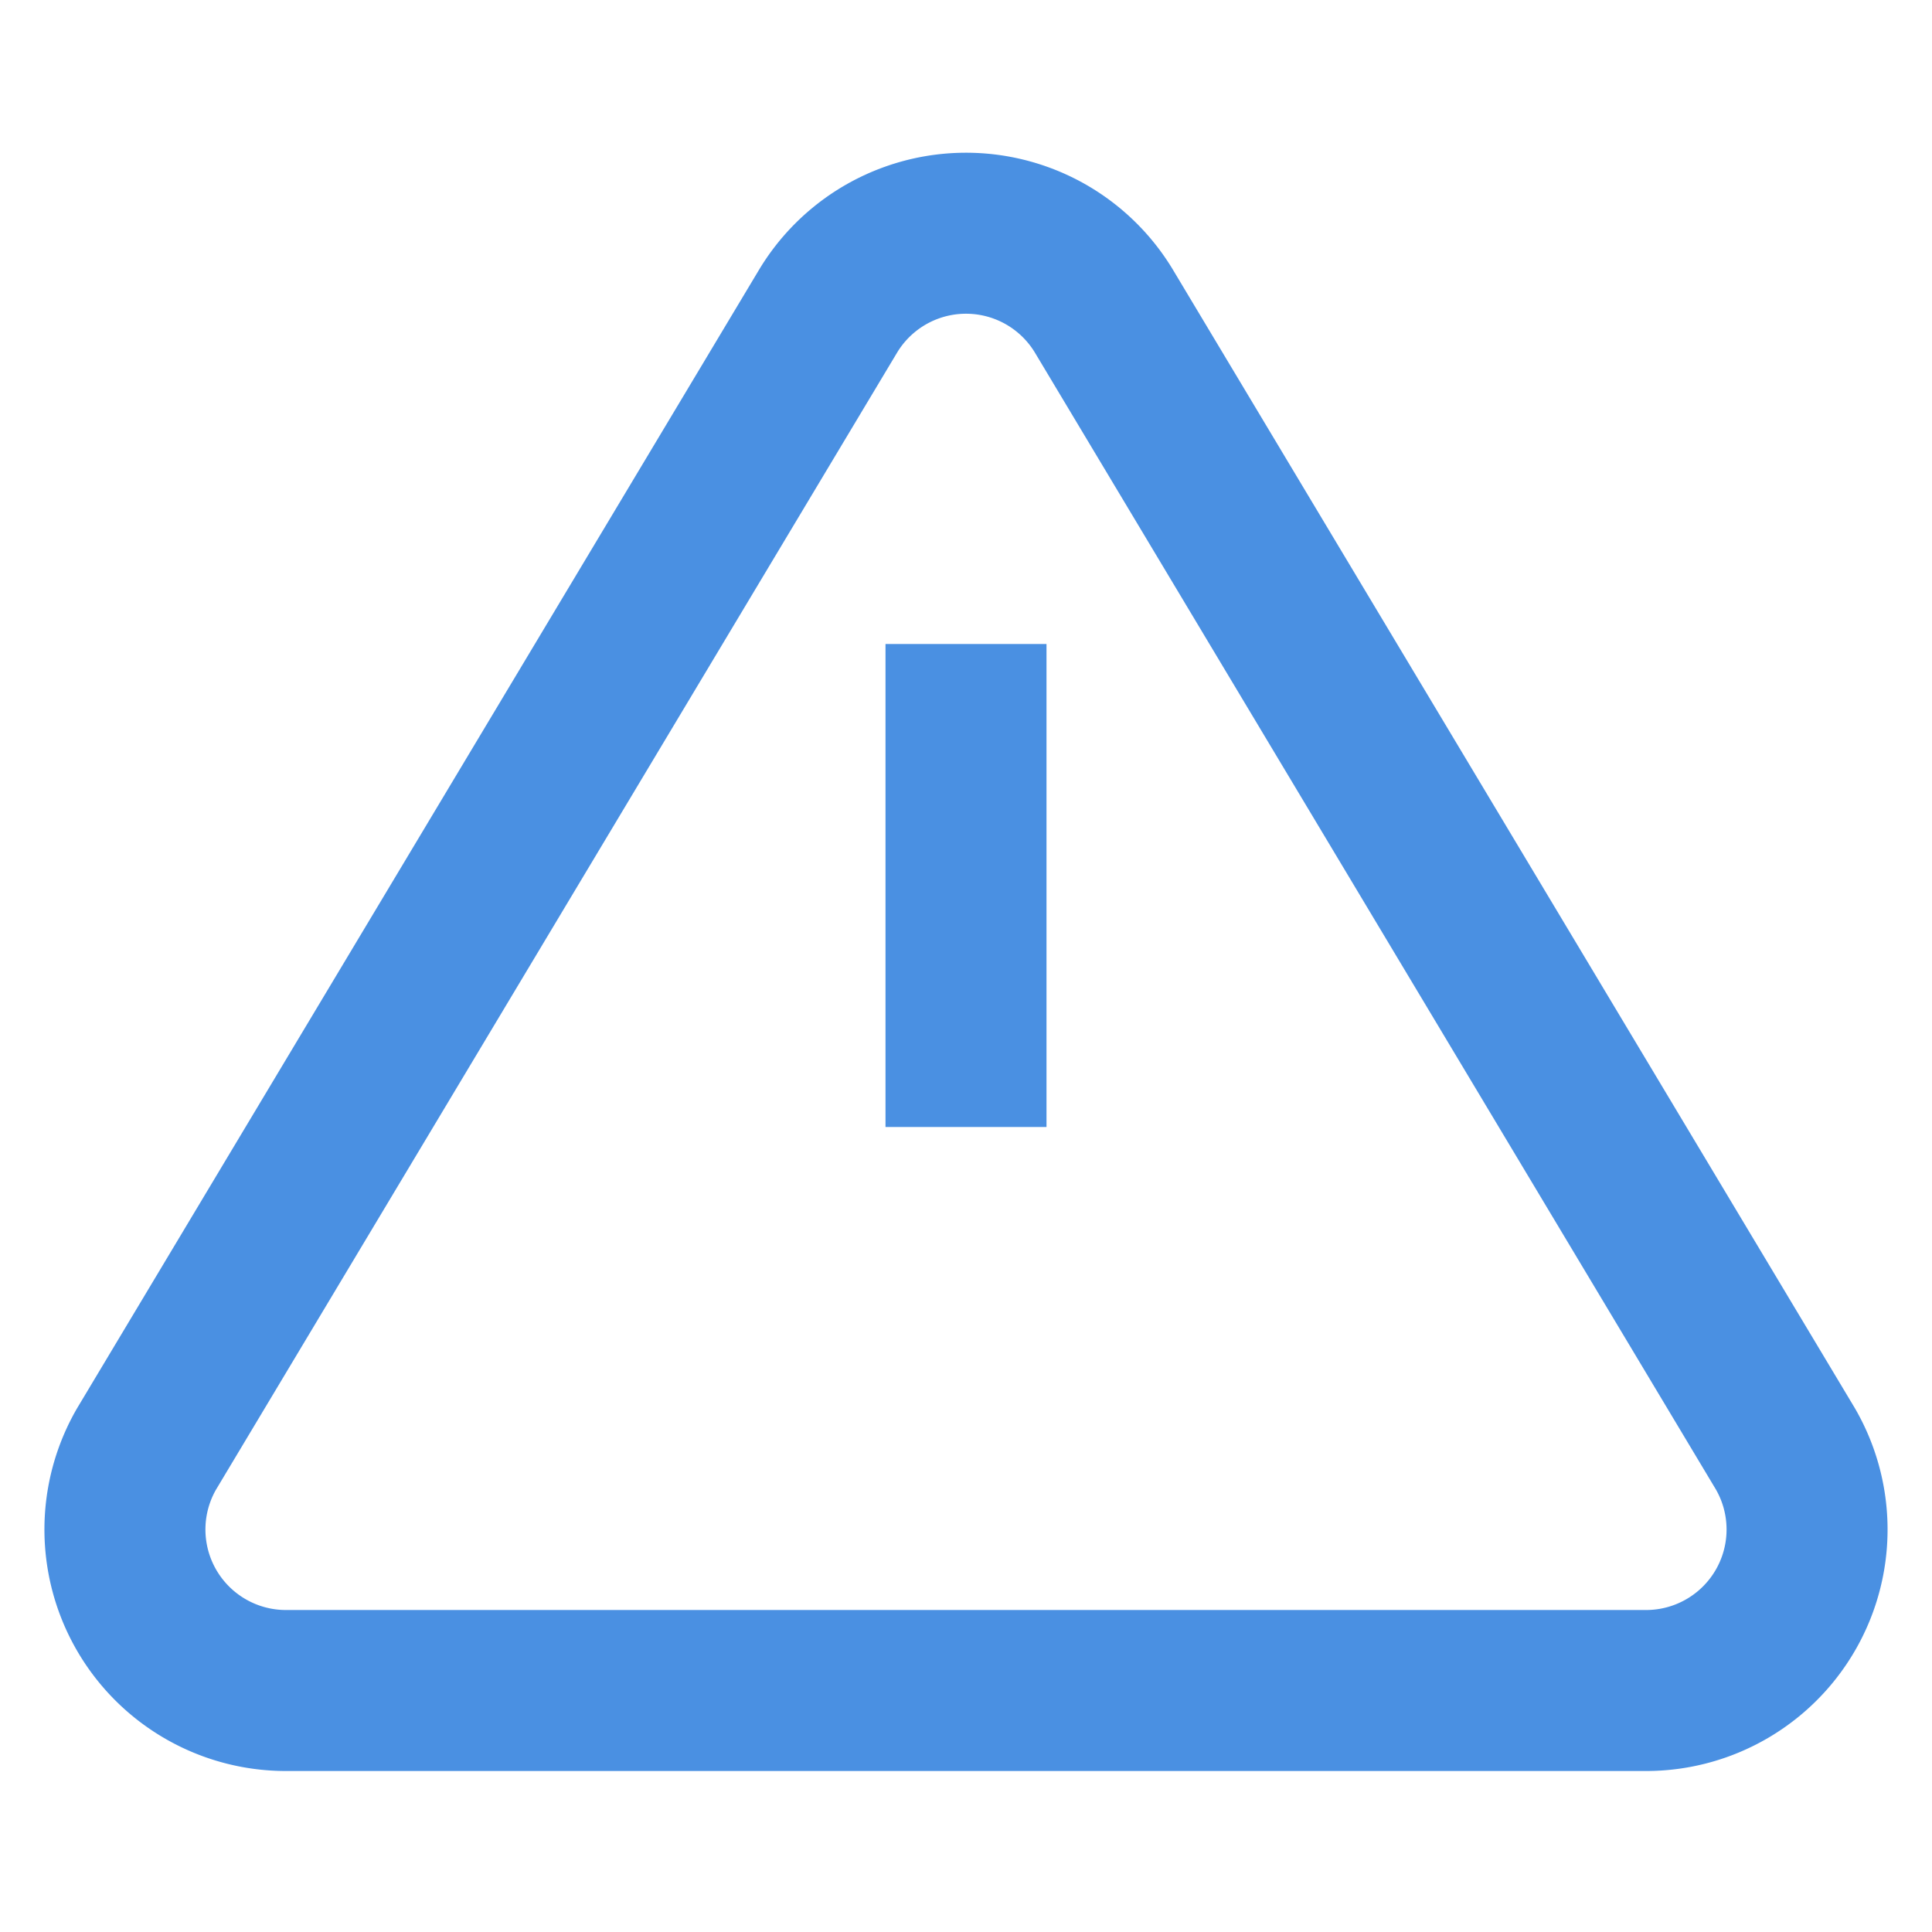
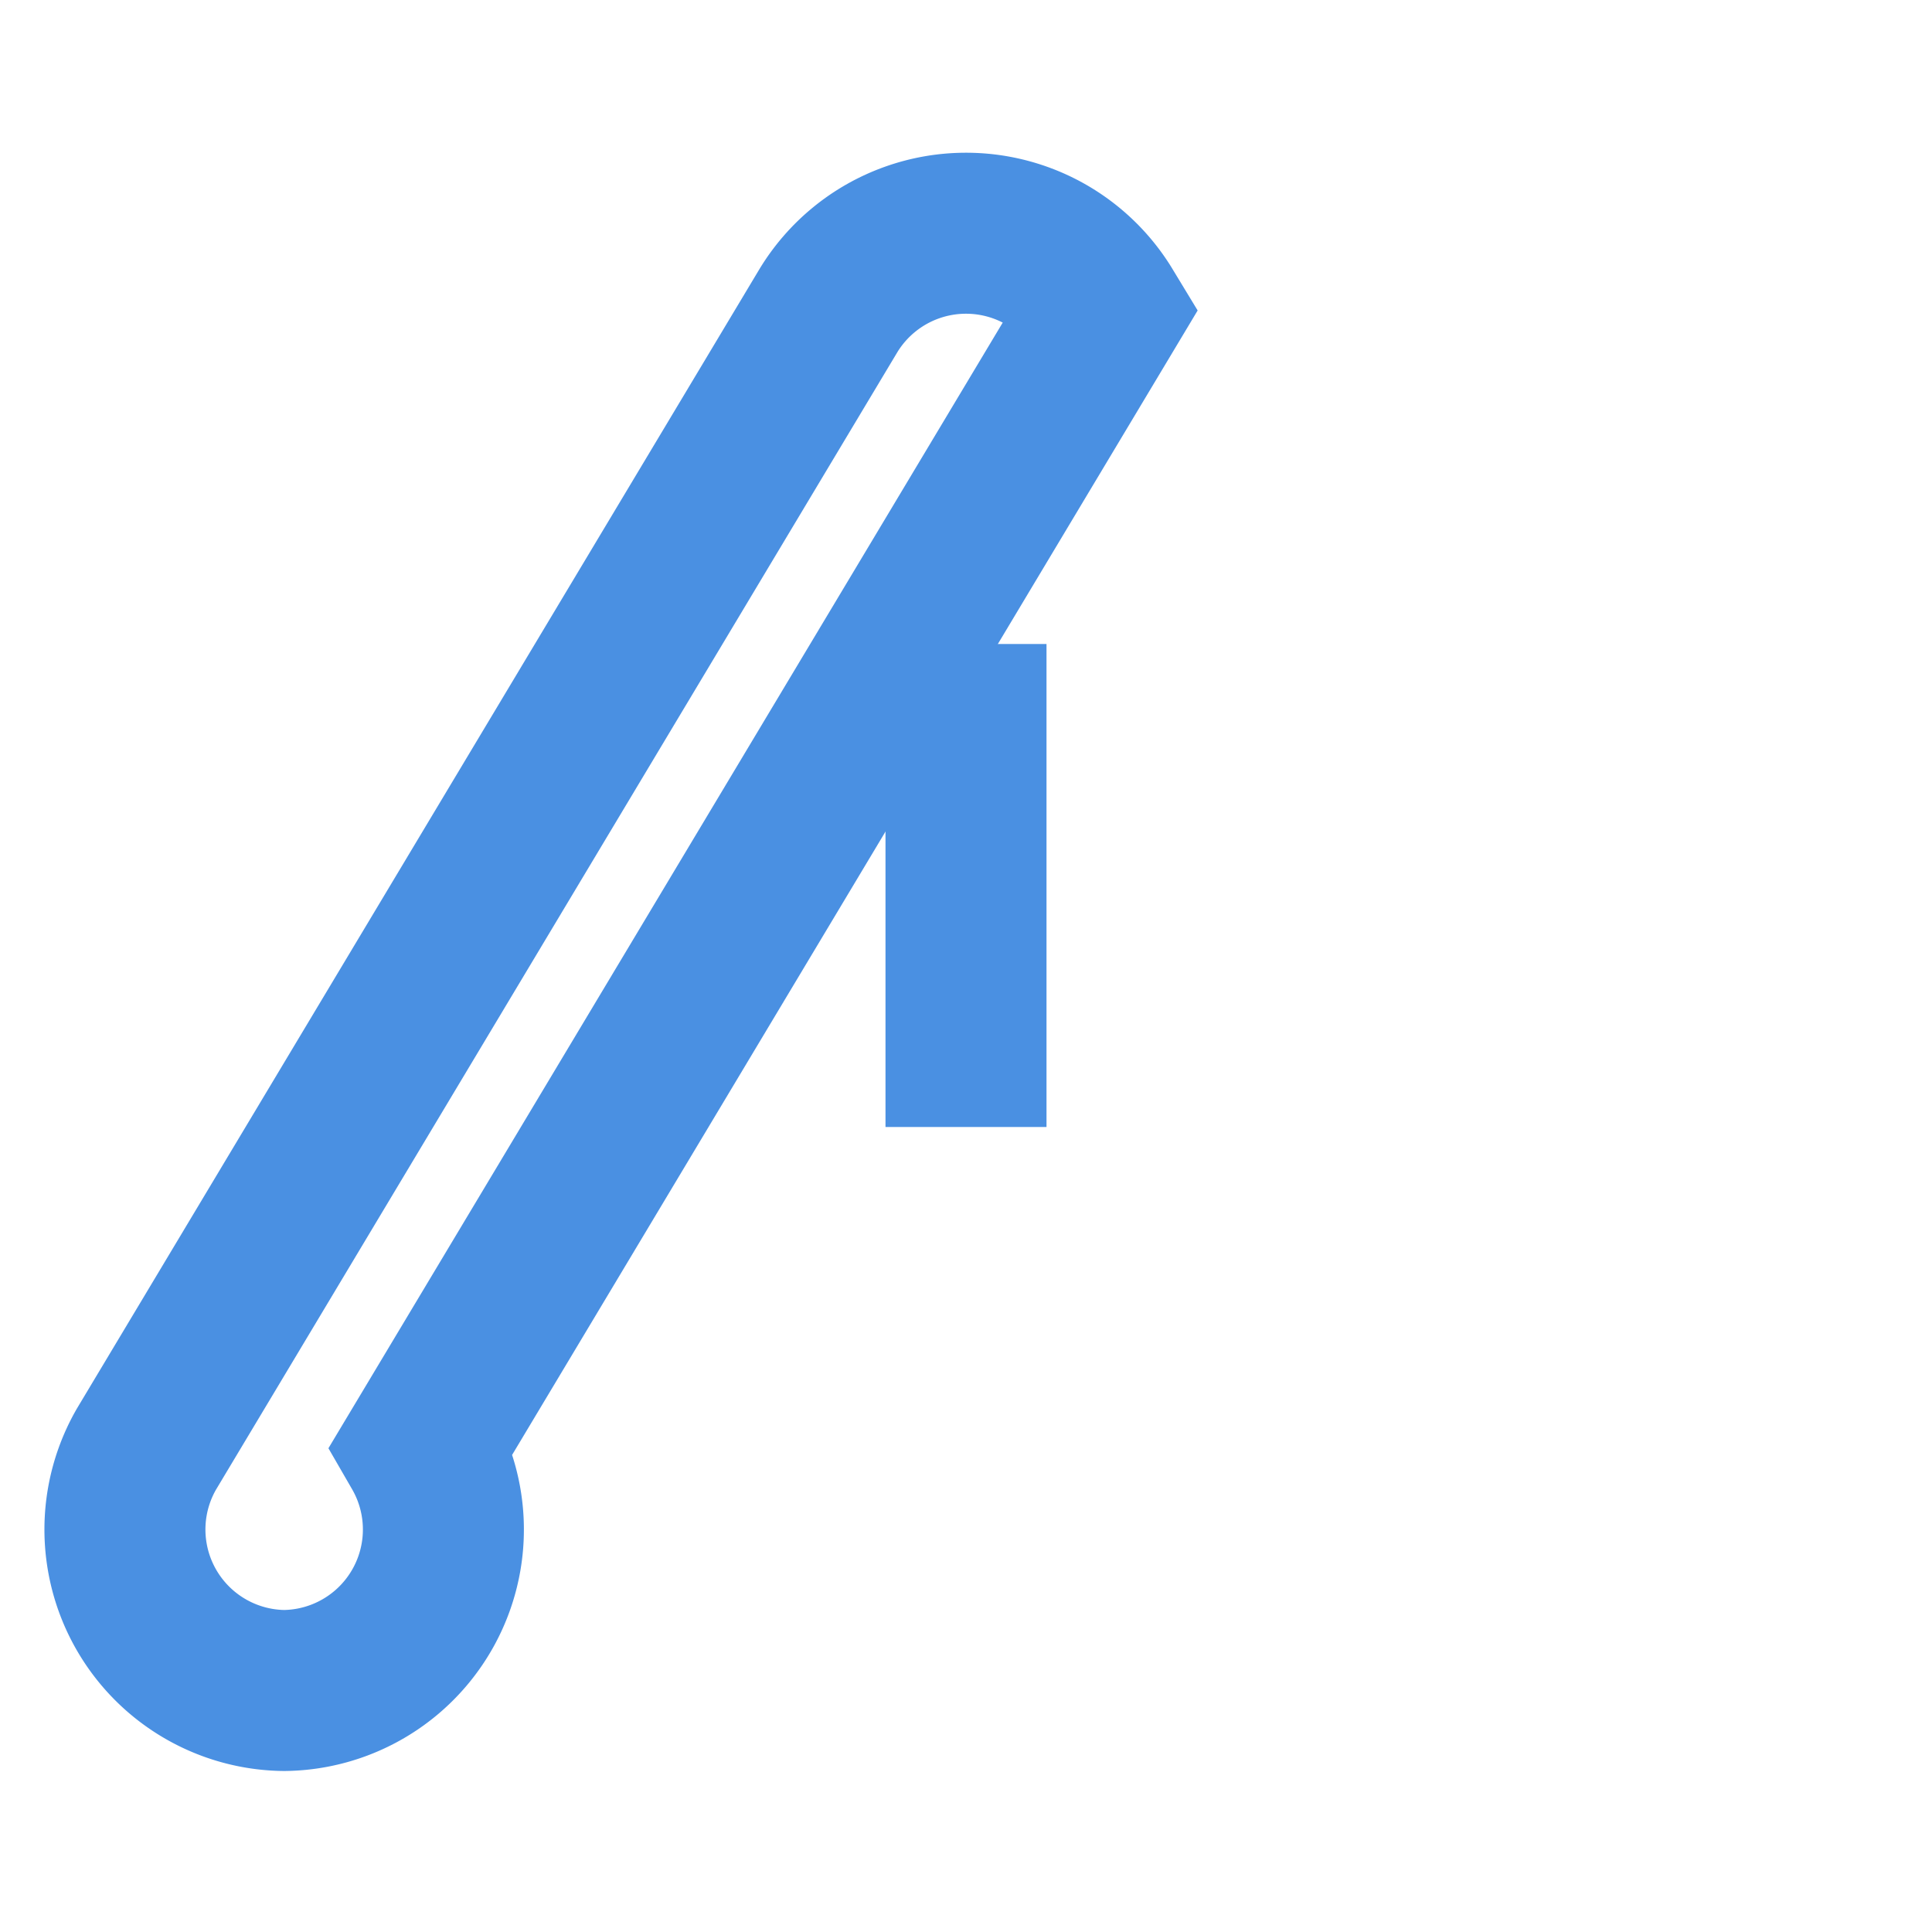
<svg xmlns="http://www.w3.org/2000/svg" width="18" height="18" viewBox="0 0 24 24" fill="none" stroke="#4a90e2" stroke-width="2" stroke-linecap="square" stroke-linejoin="arcs">
-   <path d="M10.29 3.86L1.82 18a2 2 0 0 0 1.71 3h16.94a2 2 0 0 0 1.71-3L13.71 3.86a2 2 0 0 0-3.42 0z" />
+   <path d="M10.29 3.86L1.82 18a2 2 0 0 0 1.71 3a2 2 0 0 0 1.71-3L13.71 3.86a2 2 0 0 0-3.42 0z" />
  <line x1="12" y1="9" x2="12" y2="13" />
-   <line x1="12" y1="17" x2="12" y2="17" />
</svg>